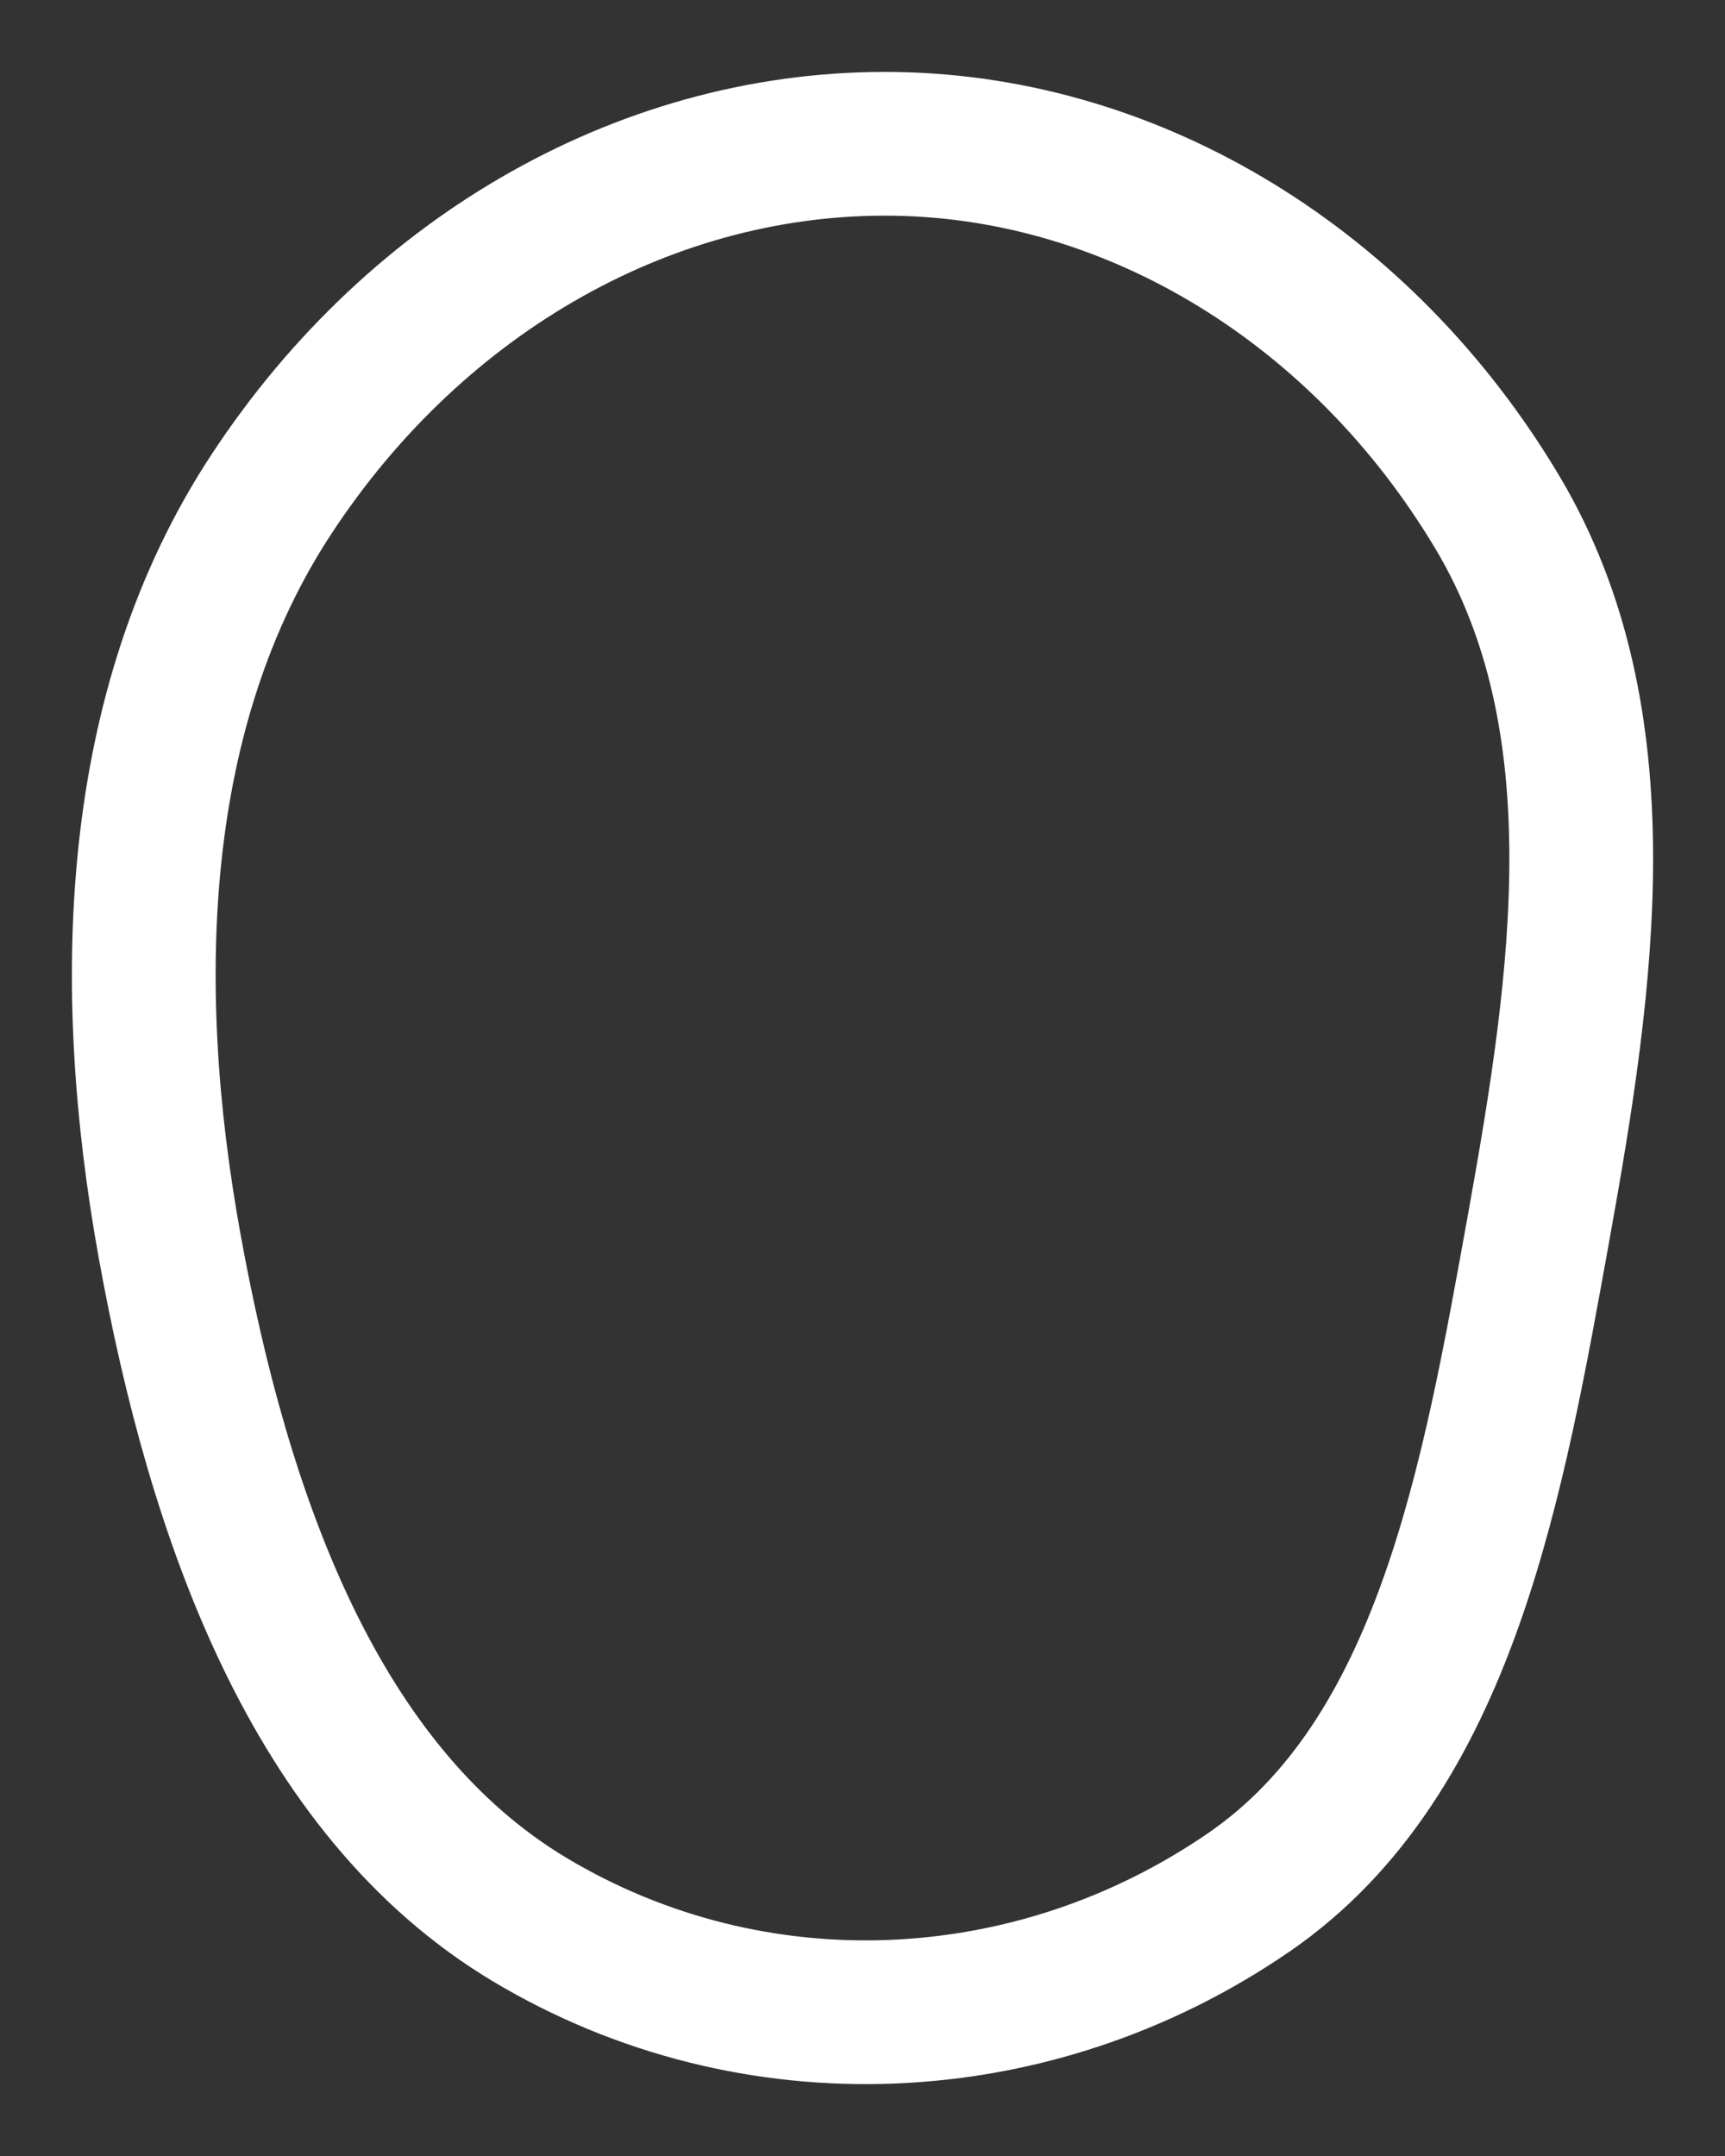
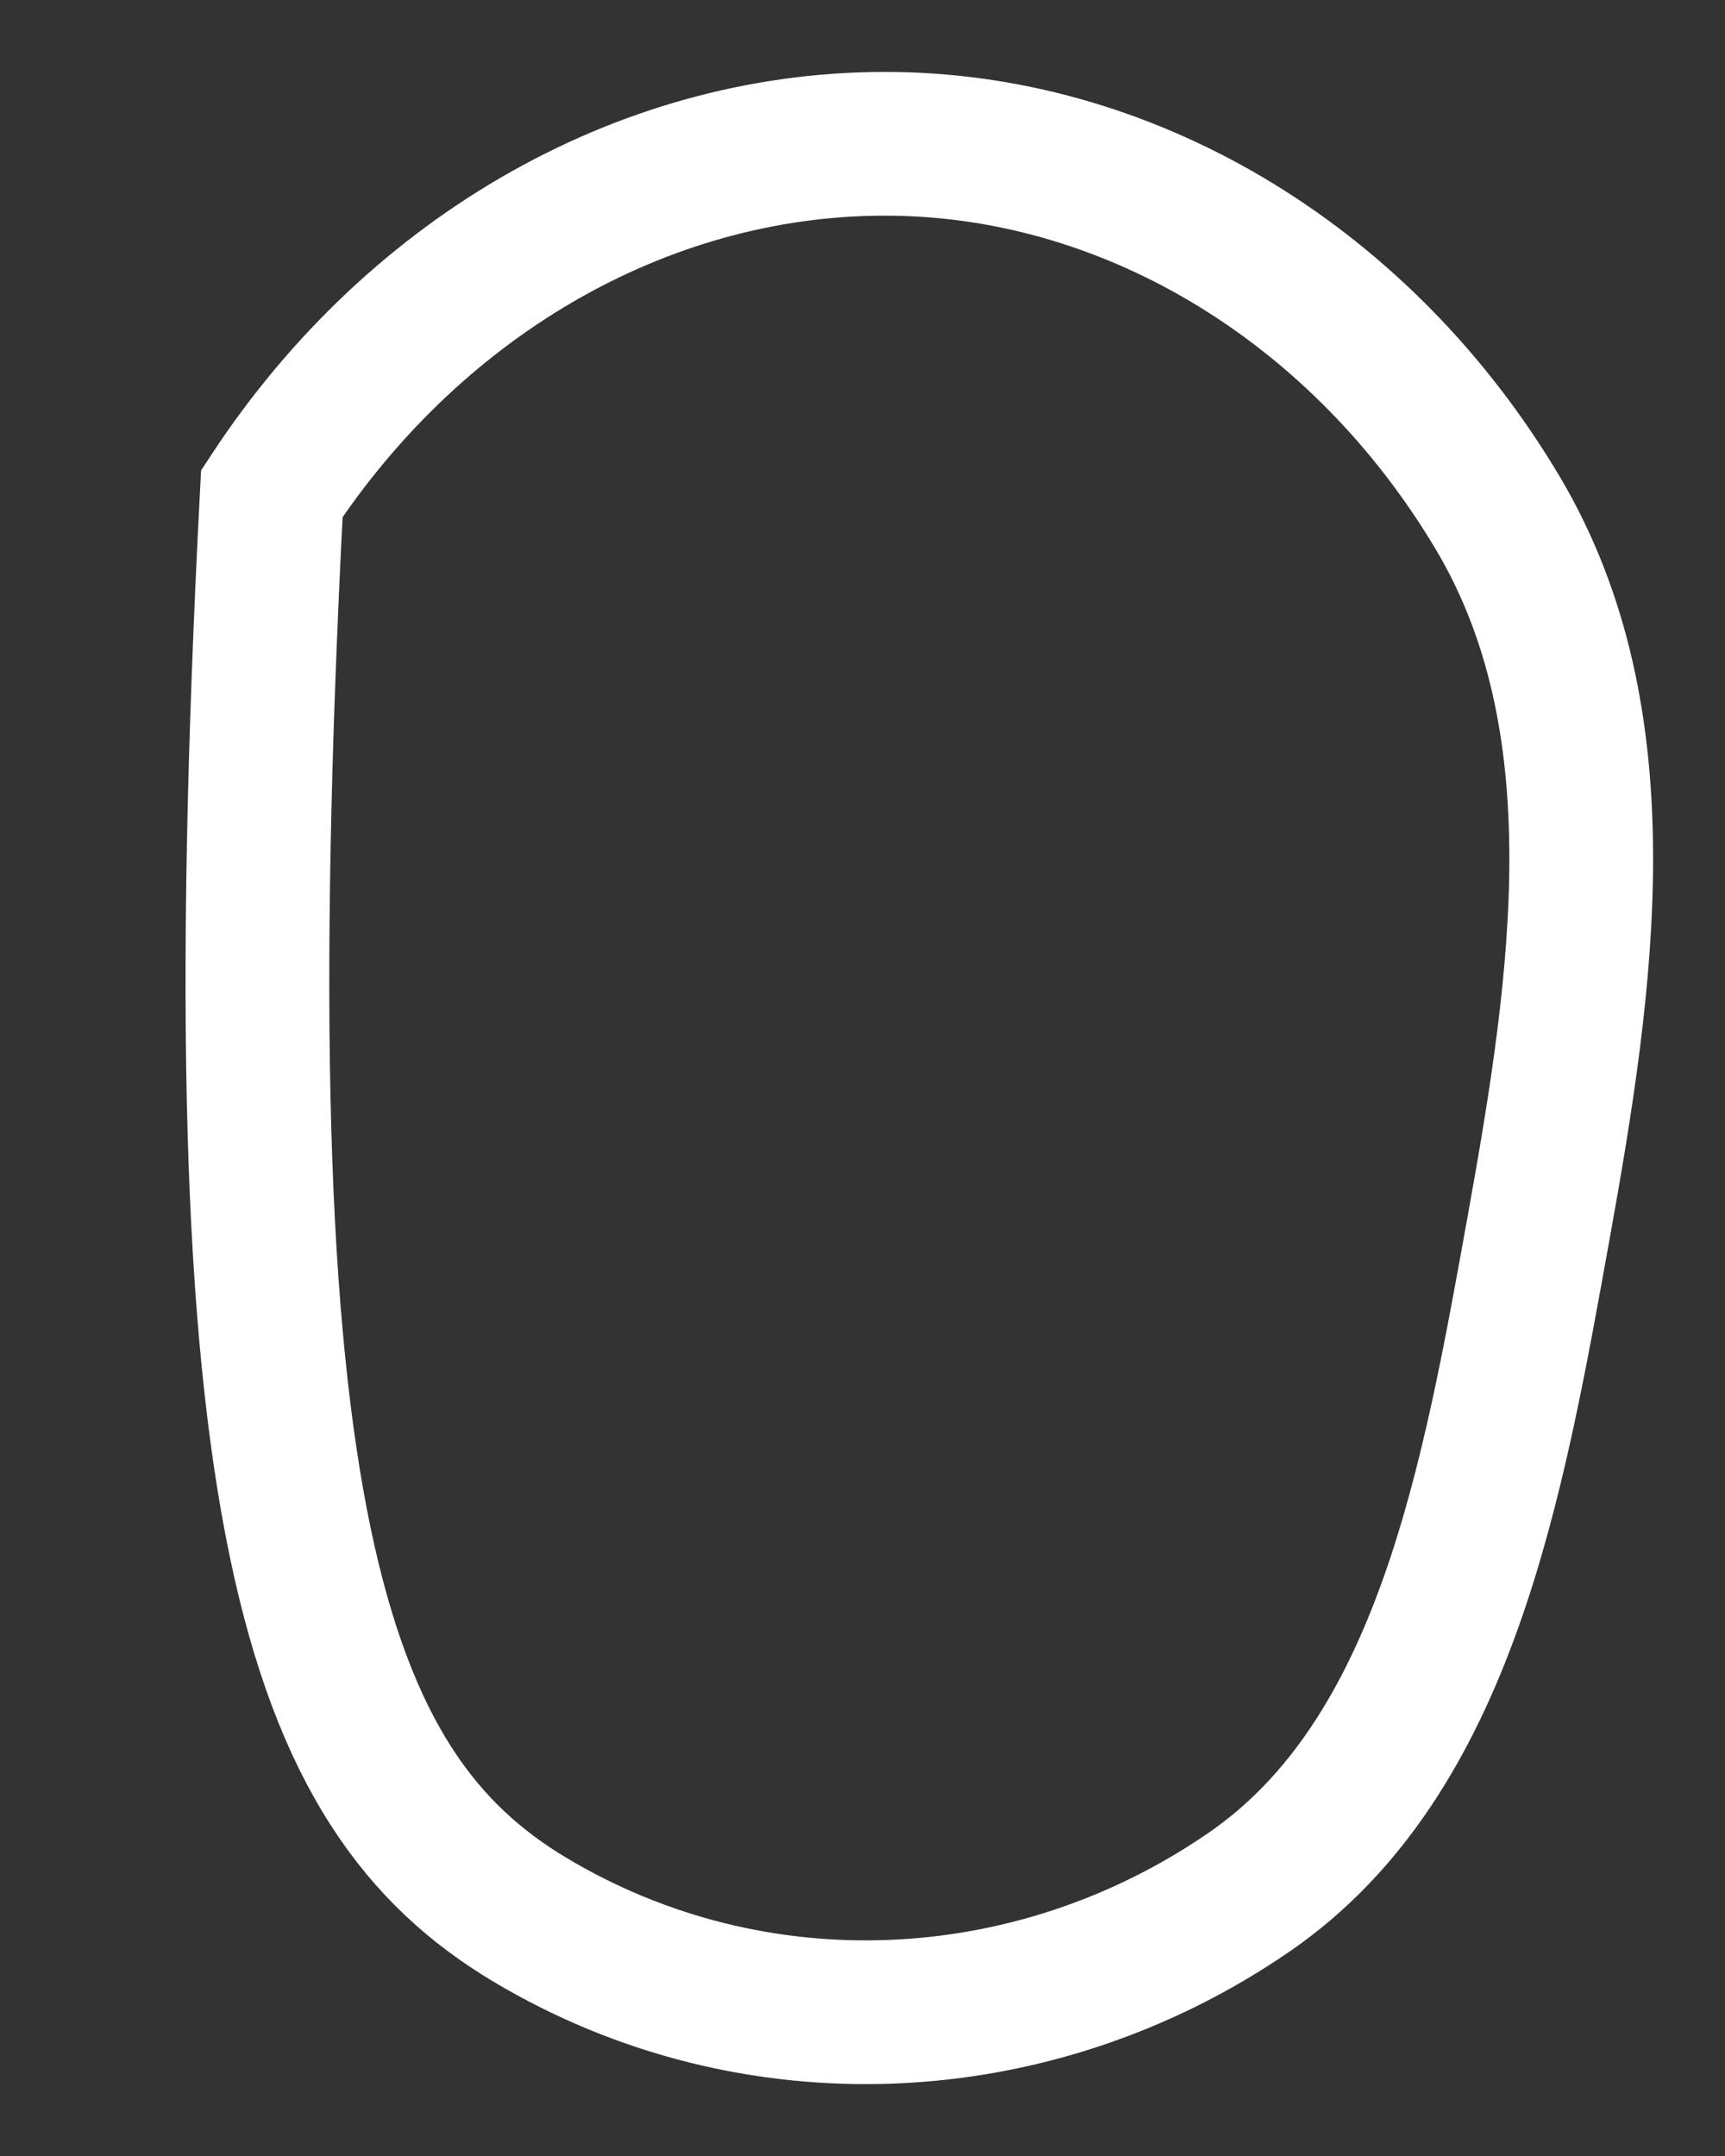
<svg xmlns="http://www.w3.org/2000/svg" width="12" height="15" viewBox="0 0 12 15" fill="none">
  <rect x="0" y="0" width="12" height="15" fill="#333333" stroke="none" />
-   <path fill-rule="evenodd" clip-rule="evenodd" d="M6.228 1.001C4.532 0.974 2.906 1.89 1.891 3.434C0.911 4.922 0.851 6.85 1.18 8.669C1.521 10.553 2.188 12.459 3.686 13.356C5.239 14.285 7.188 14.198 8.69 13.164C10.057 12.223 10.386 10.3 10.707 8.522C11.014 6.816 11.277 5.01 10.418 3.567C9.483 1.997 7.898 1.027 6.228 1.001Z" stroke="white" />
+   <path fill-rule="evenodd" clip-rule="evenodd" d="M6.228 1.001C4.532 0.974 2.906 1.89 1.891 3.434C1.521 10.553 2.188 12.459 3.686 13.356C5.239 14.285 7.188 14.198 8.69 13.164C10.057 12.223 10.386 10.3 10.707 8.522C11.014 6.816 11.277 5.01 10.418 3.567C9.483 1.997 7.898 1.027 6.228 1.001Z" stroke="white" />
</svg>